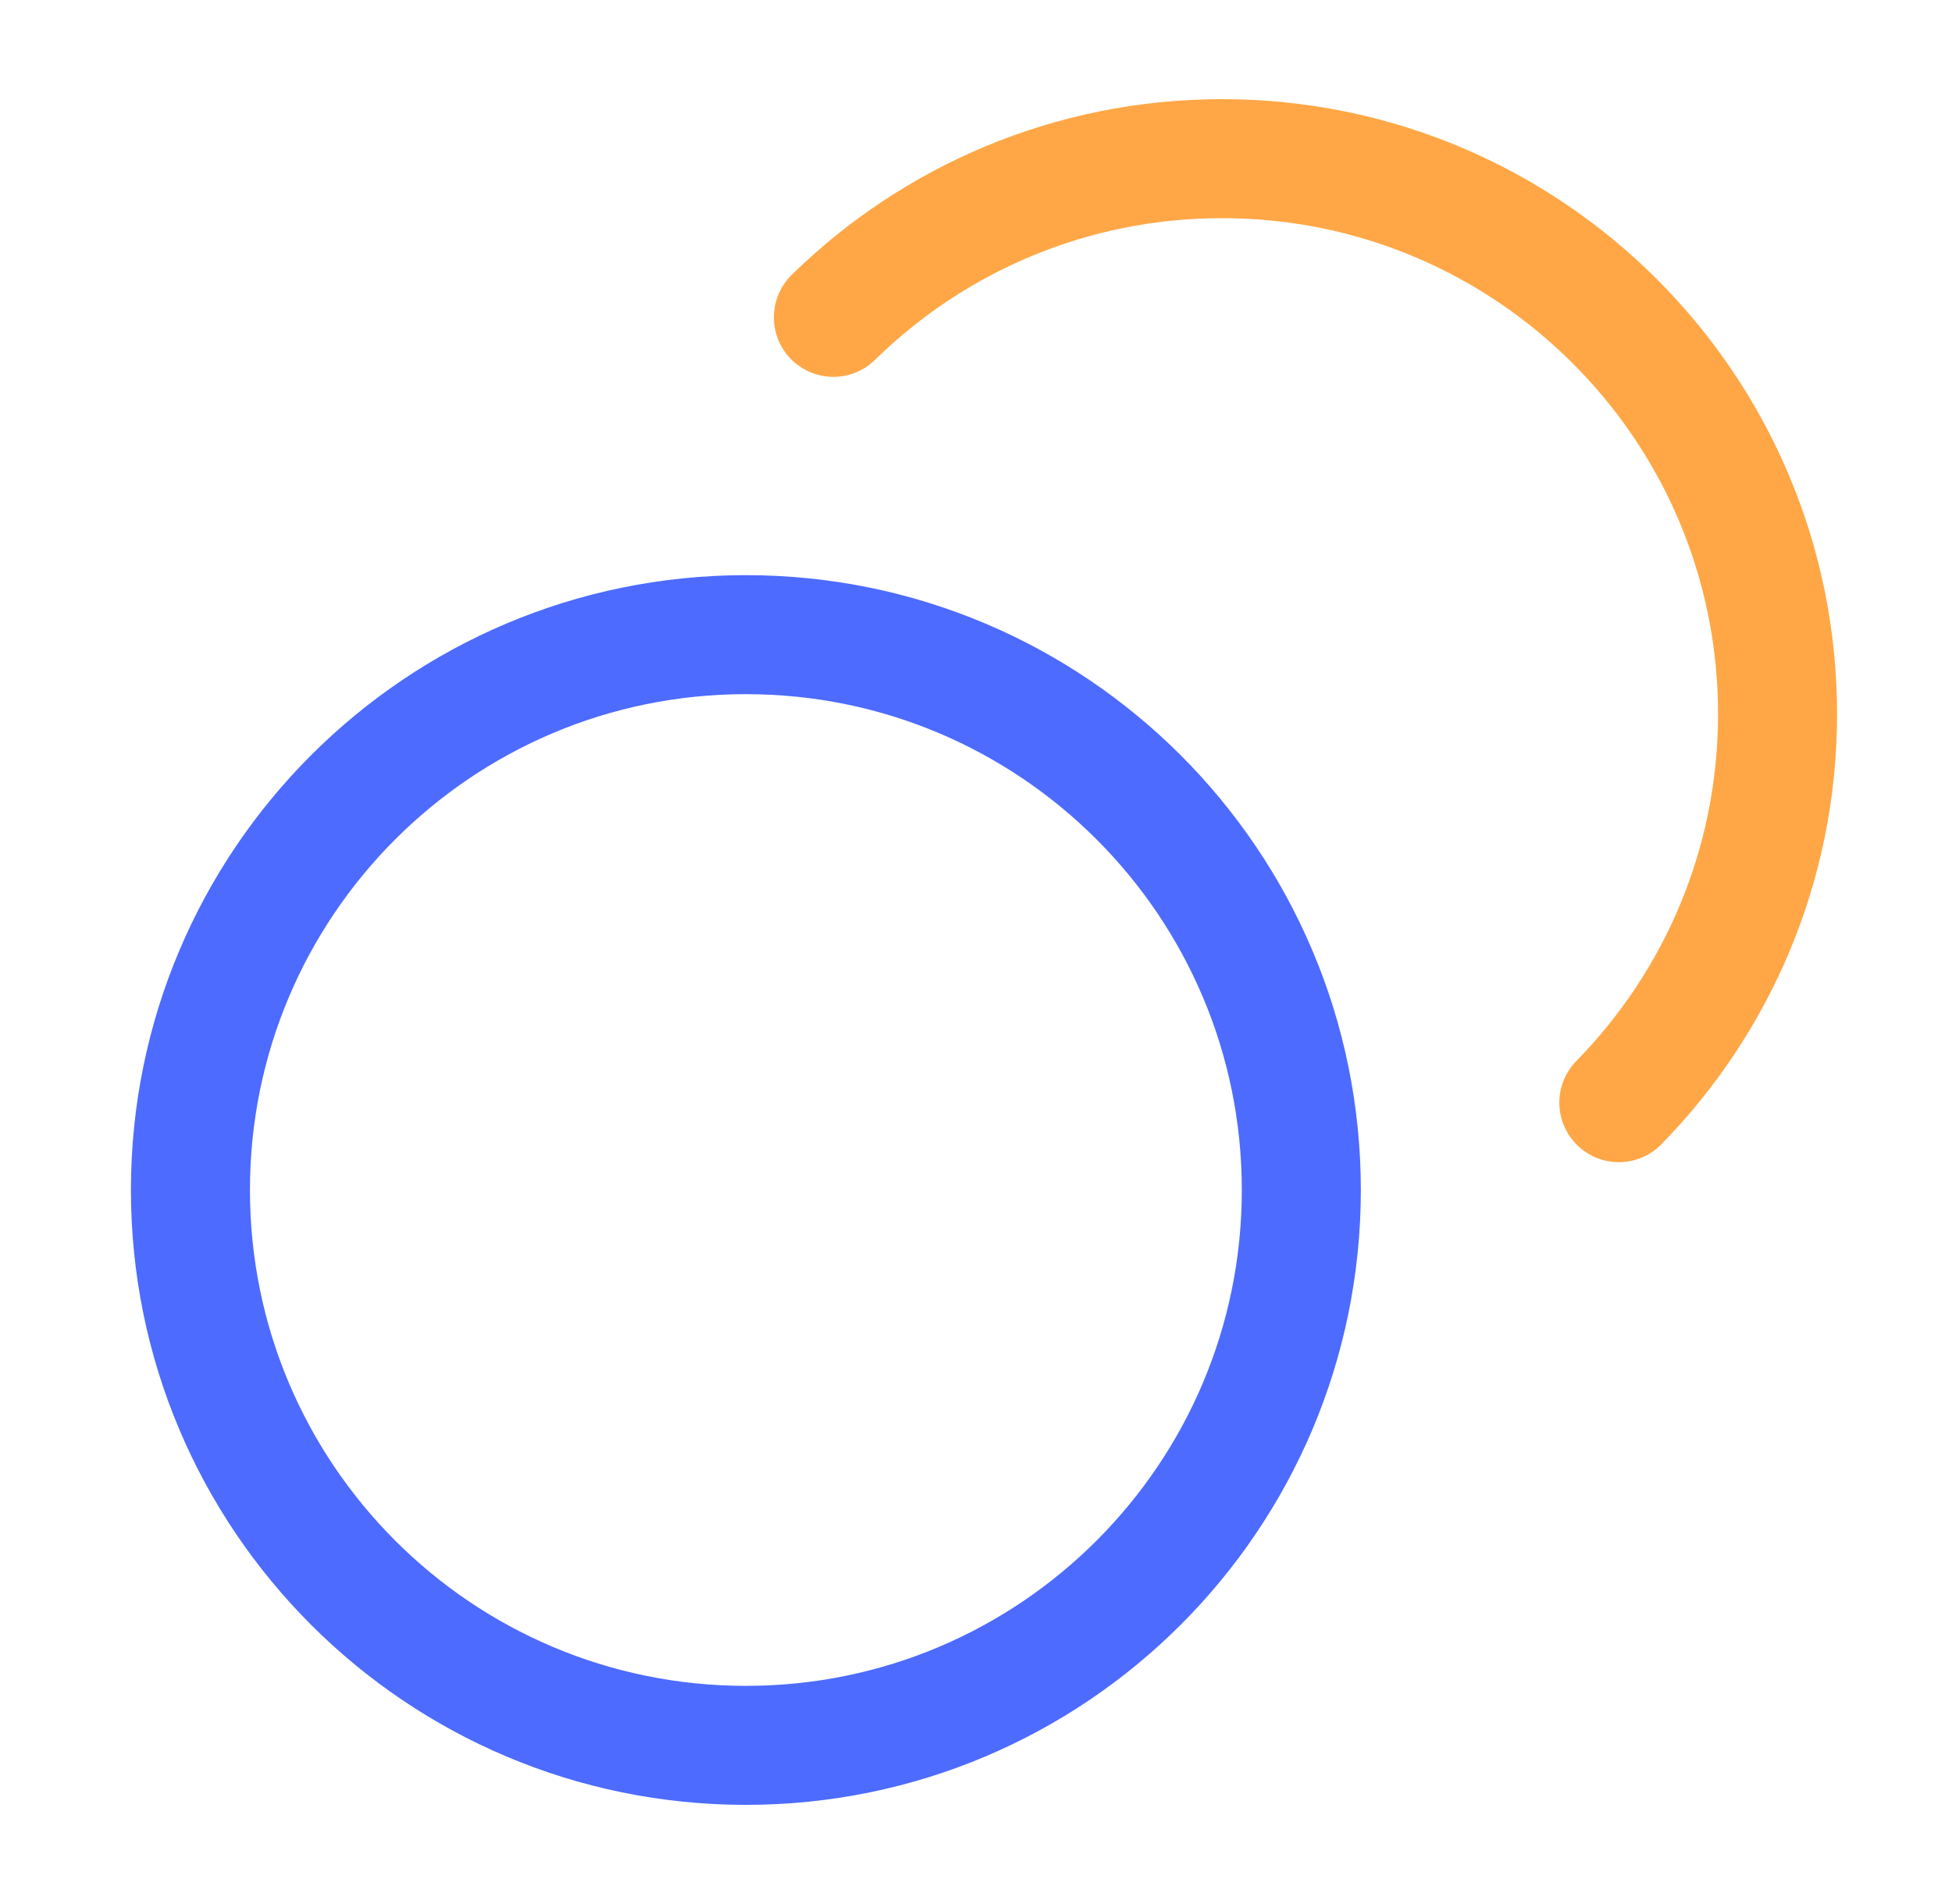
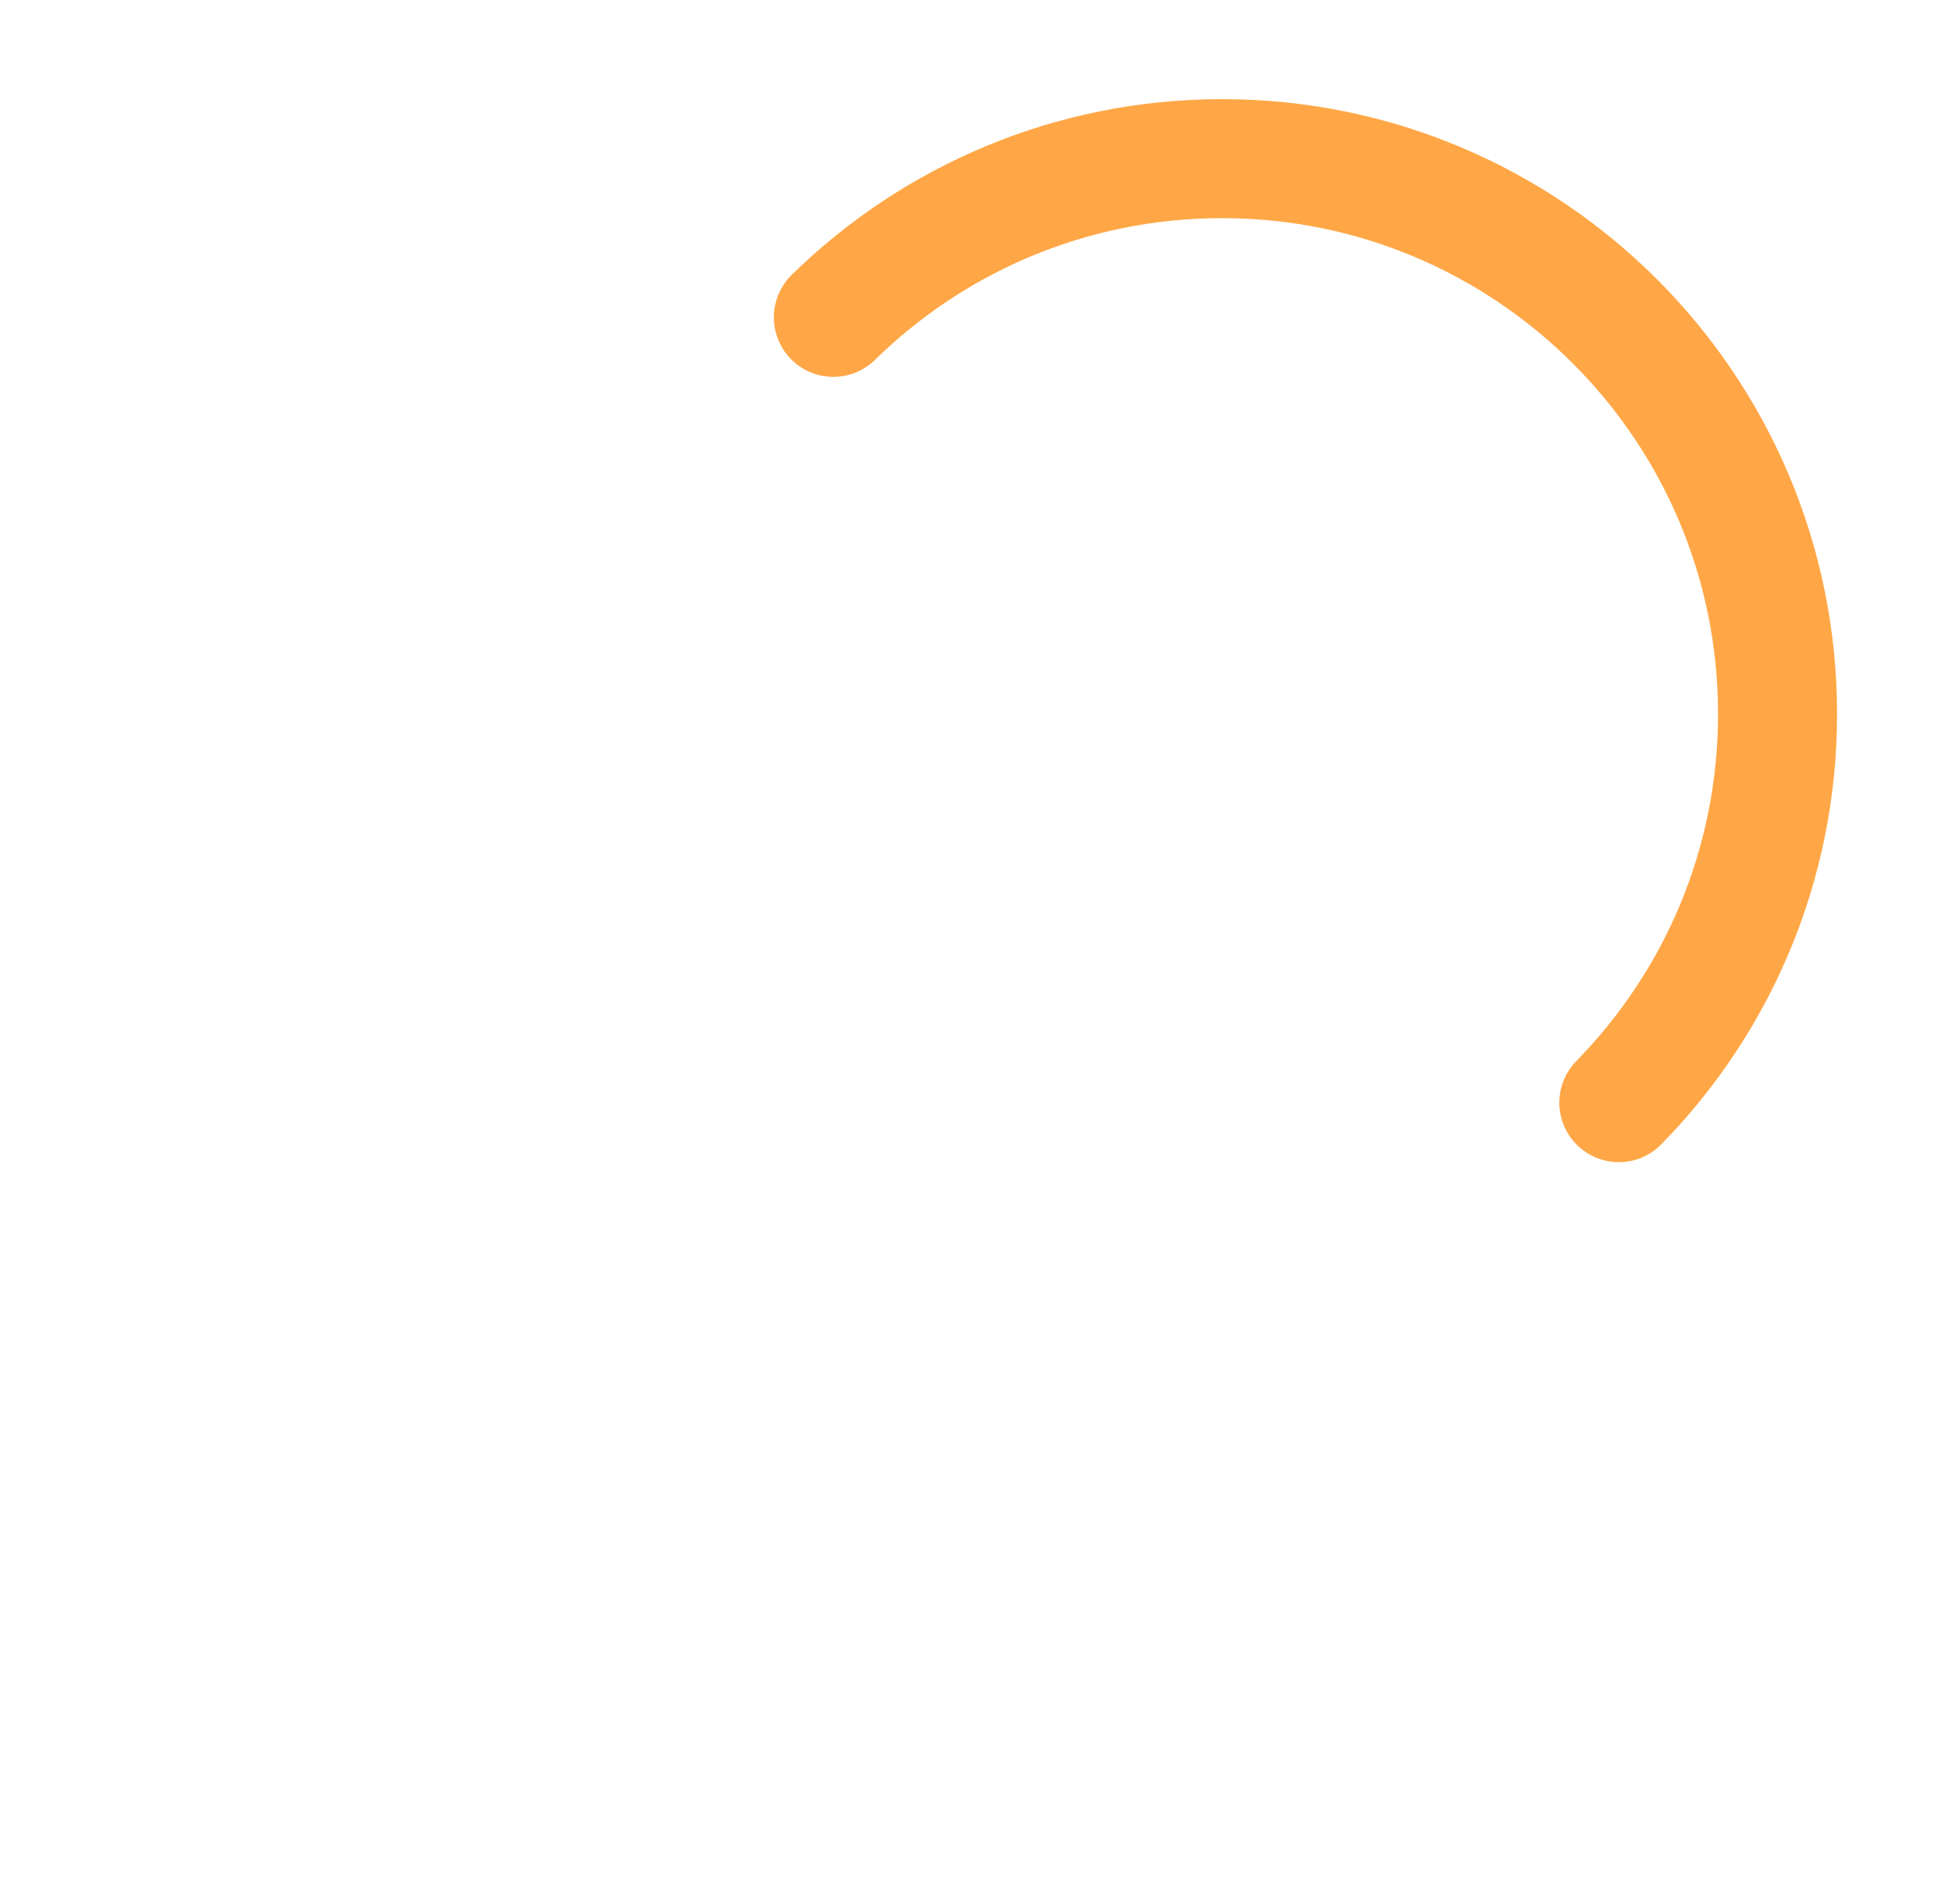
<svg xmlns="http://www.w3.org/2000/svg" width="41" height="40" viewBox="0 0 41 40" fill="none">
-   <path d="M15.667 36.667C22.11 36.667 27.333 31.443 27.333 25C27.333 18.557 22.11 13.333 15.667 13.333C9.223 13.333 4 18.557 4 25C4 31.443 9.223 36.667 15.667 36.667Z" stroke="#4D6BFF" stroke-width="2.5" stroke-linecap="round" stroke-linejoin="round" />
  <path d="M17.504 6.667C19.608 4.605 22.49 3.333 25.669 3.333C32.112 3.333 37.336 8.557 37.336 15C37.336 18.179 36.064 21.061 34.002 23.165" stroke="#FFA746" stroke-width="2.5" stroke-linecap="round" stroke-linejoin="round" />
</svg>